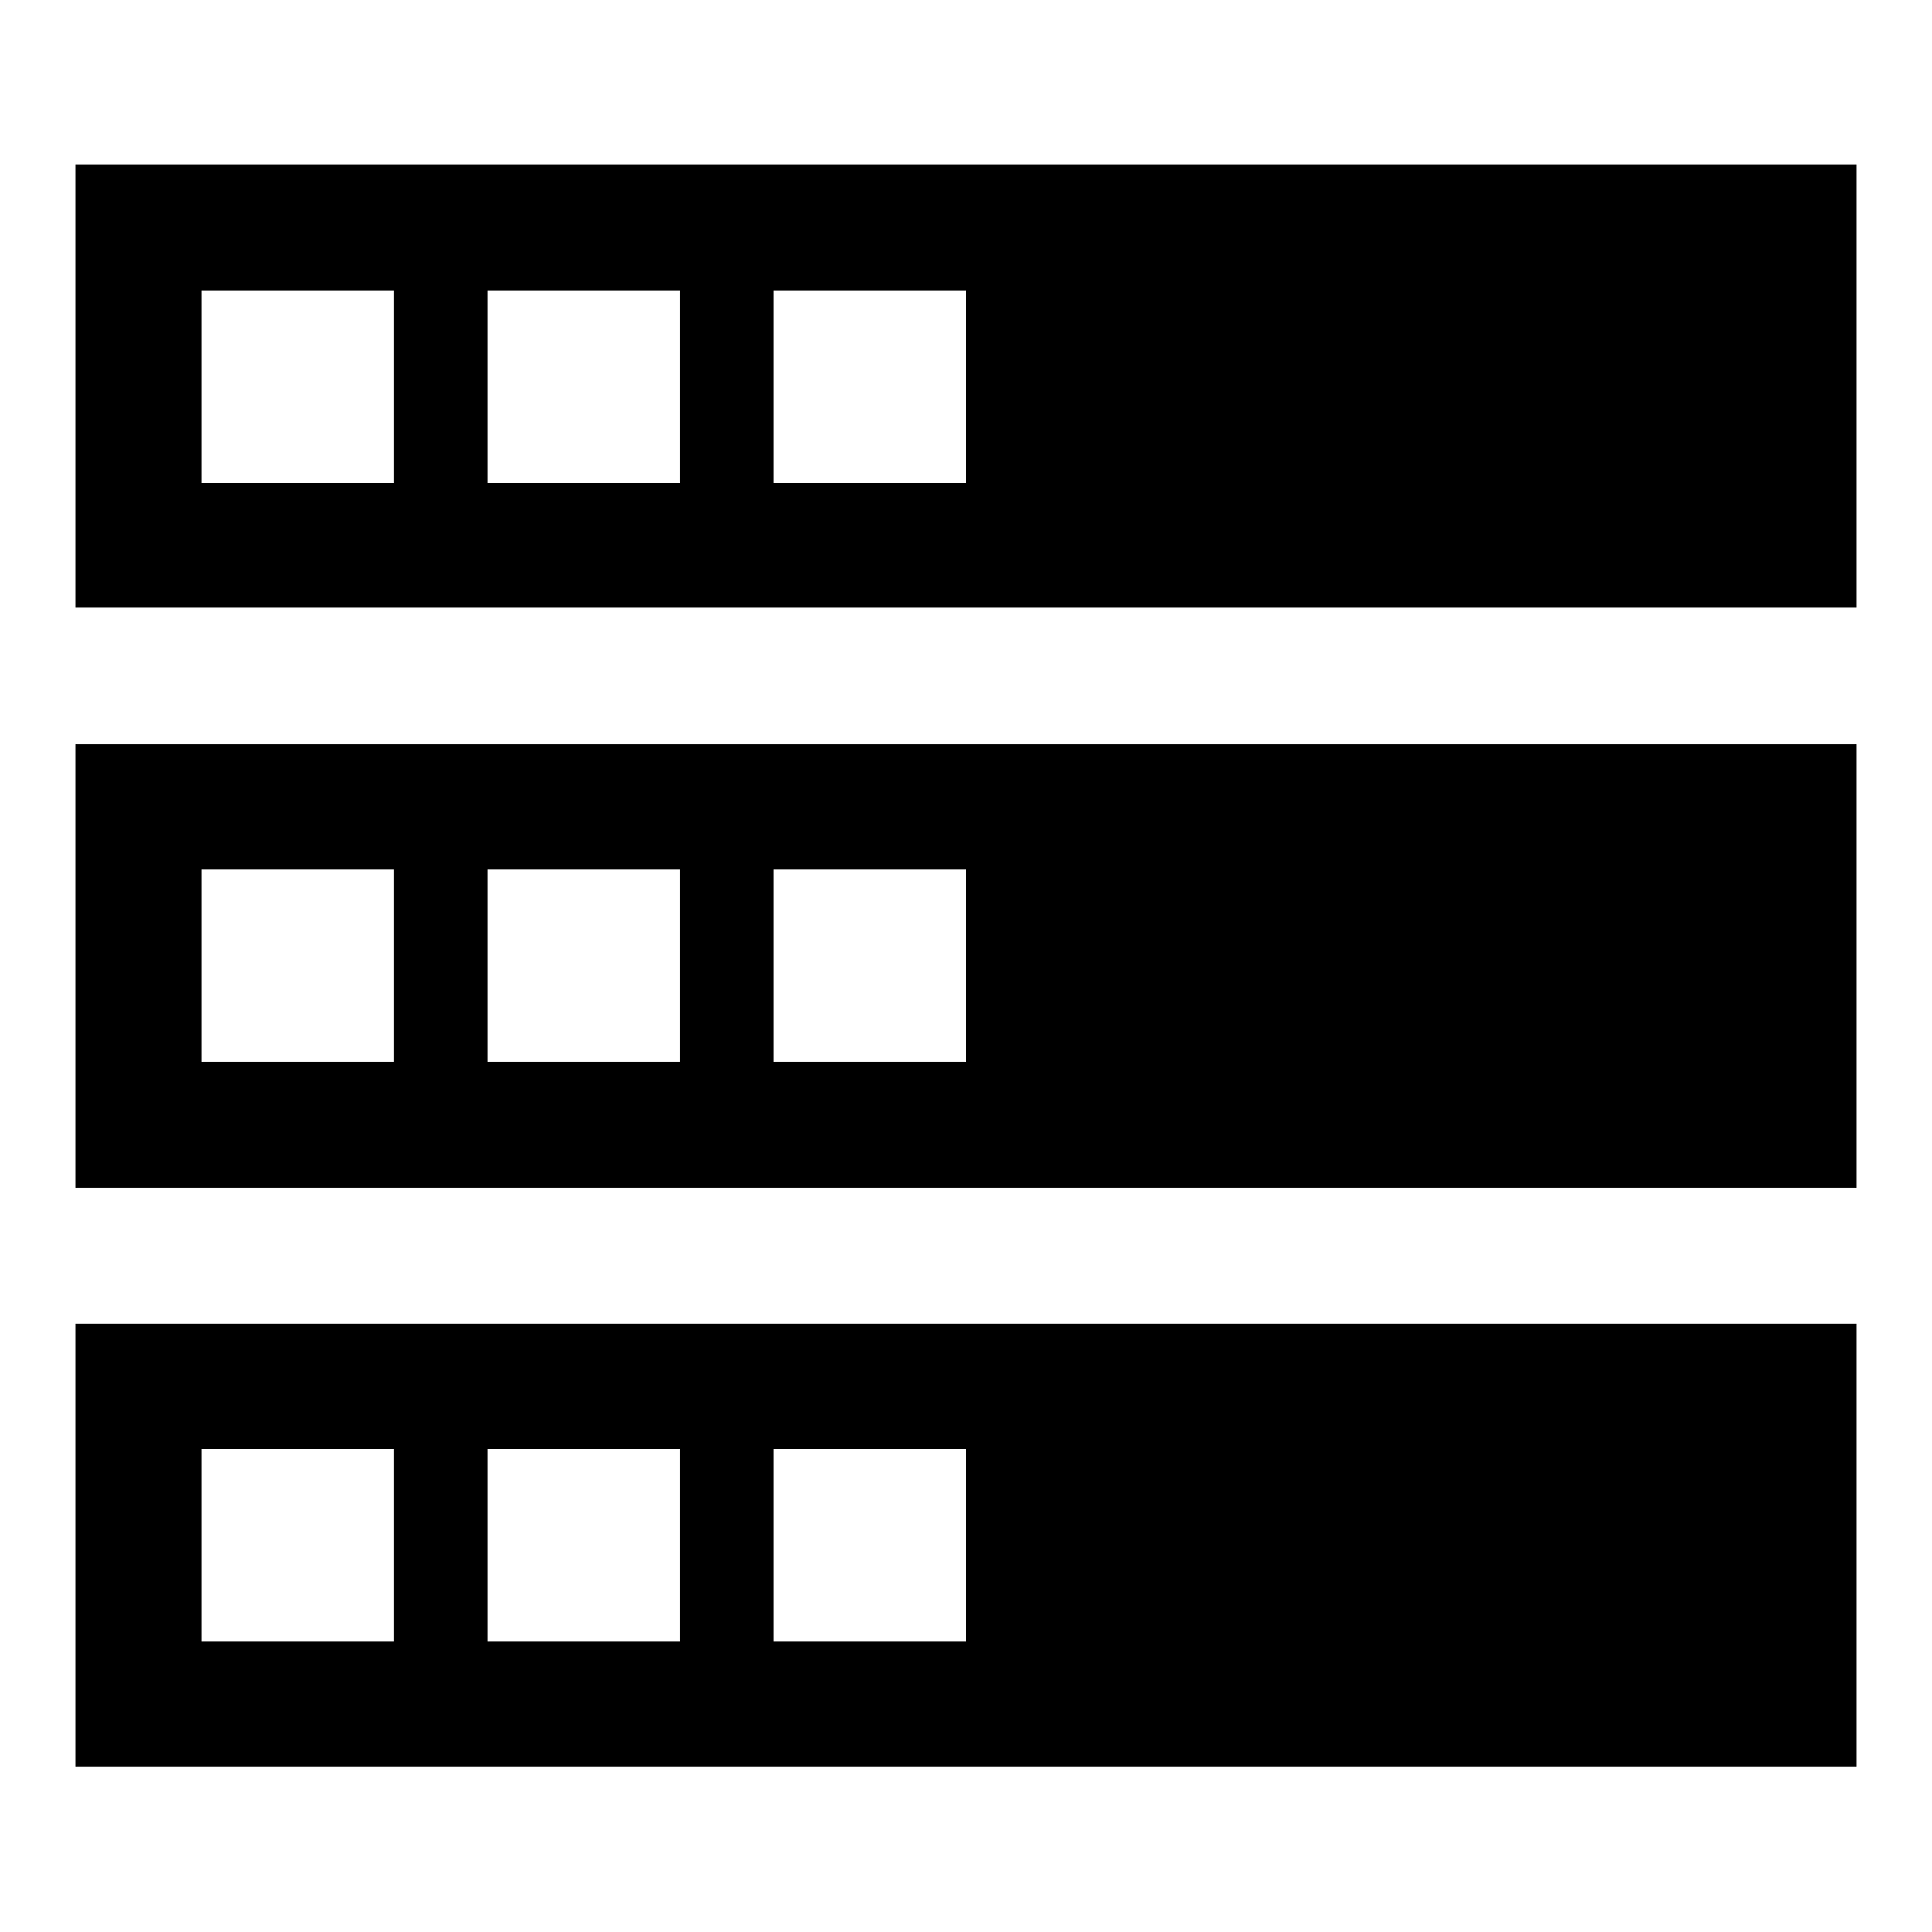
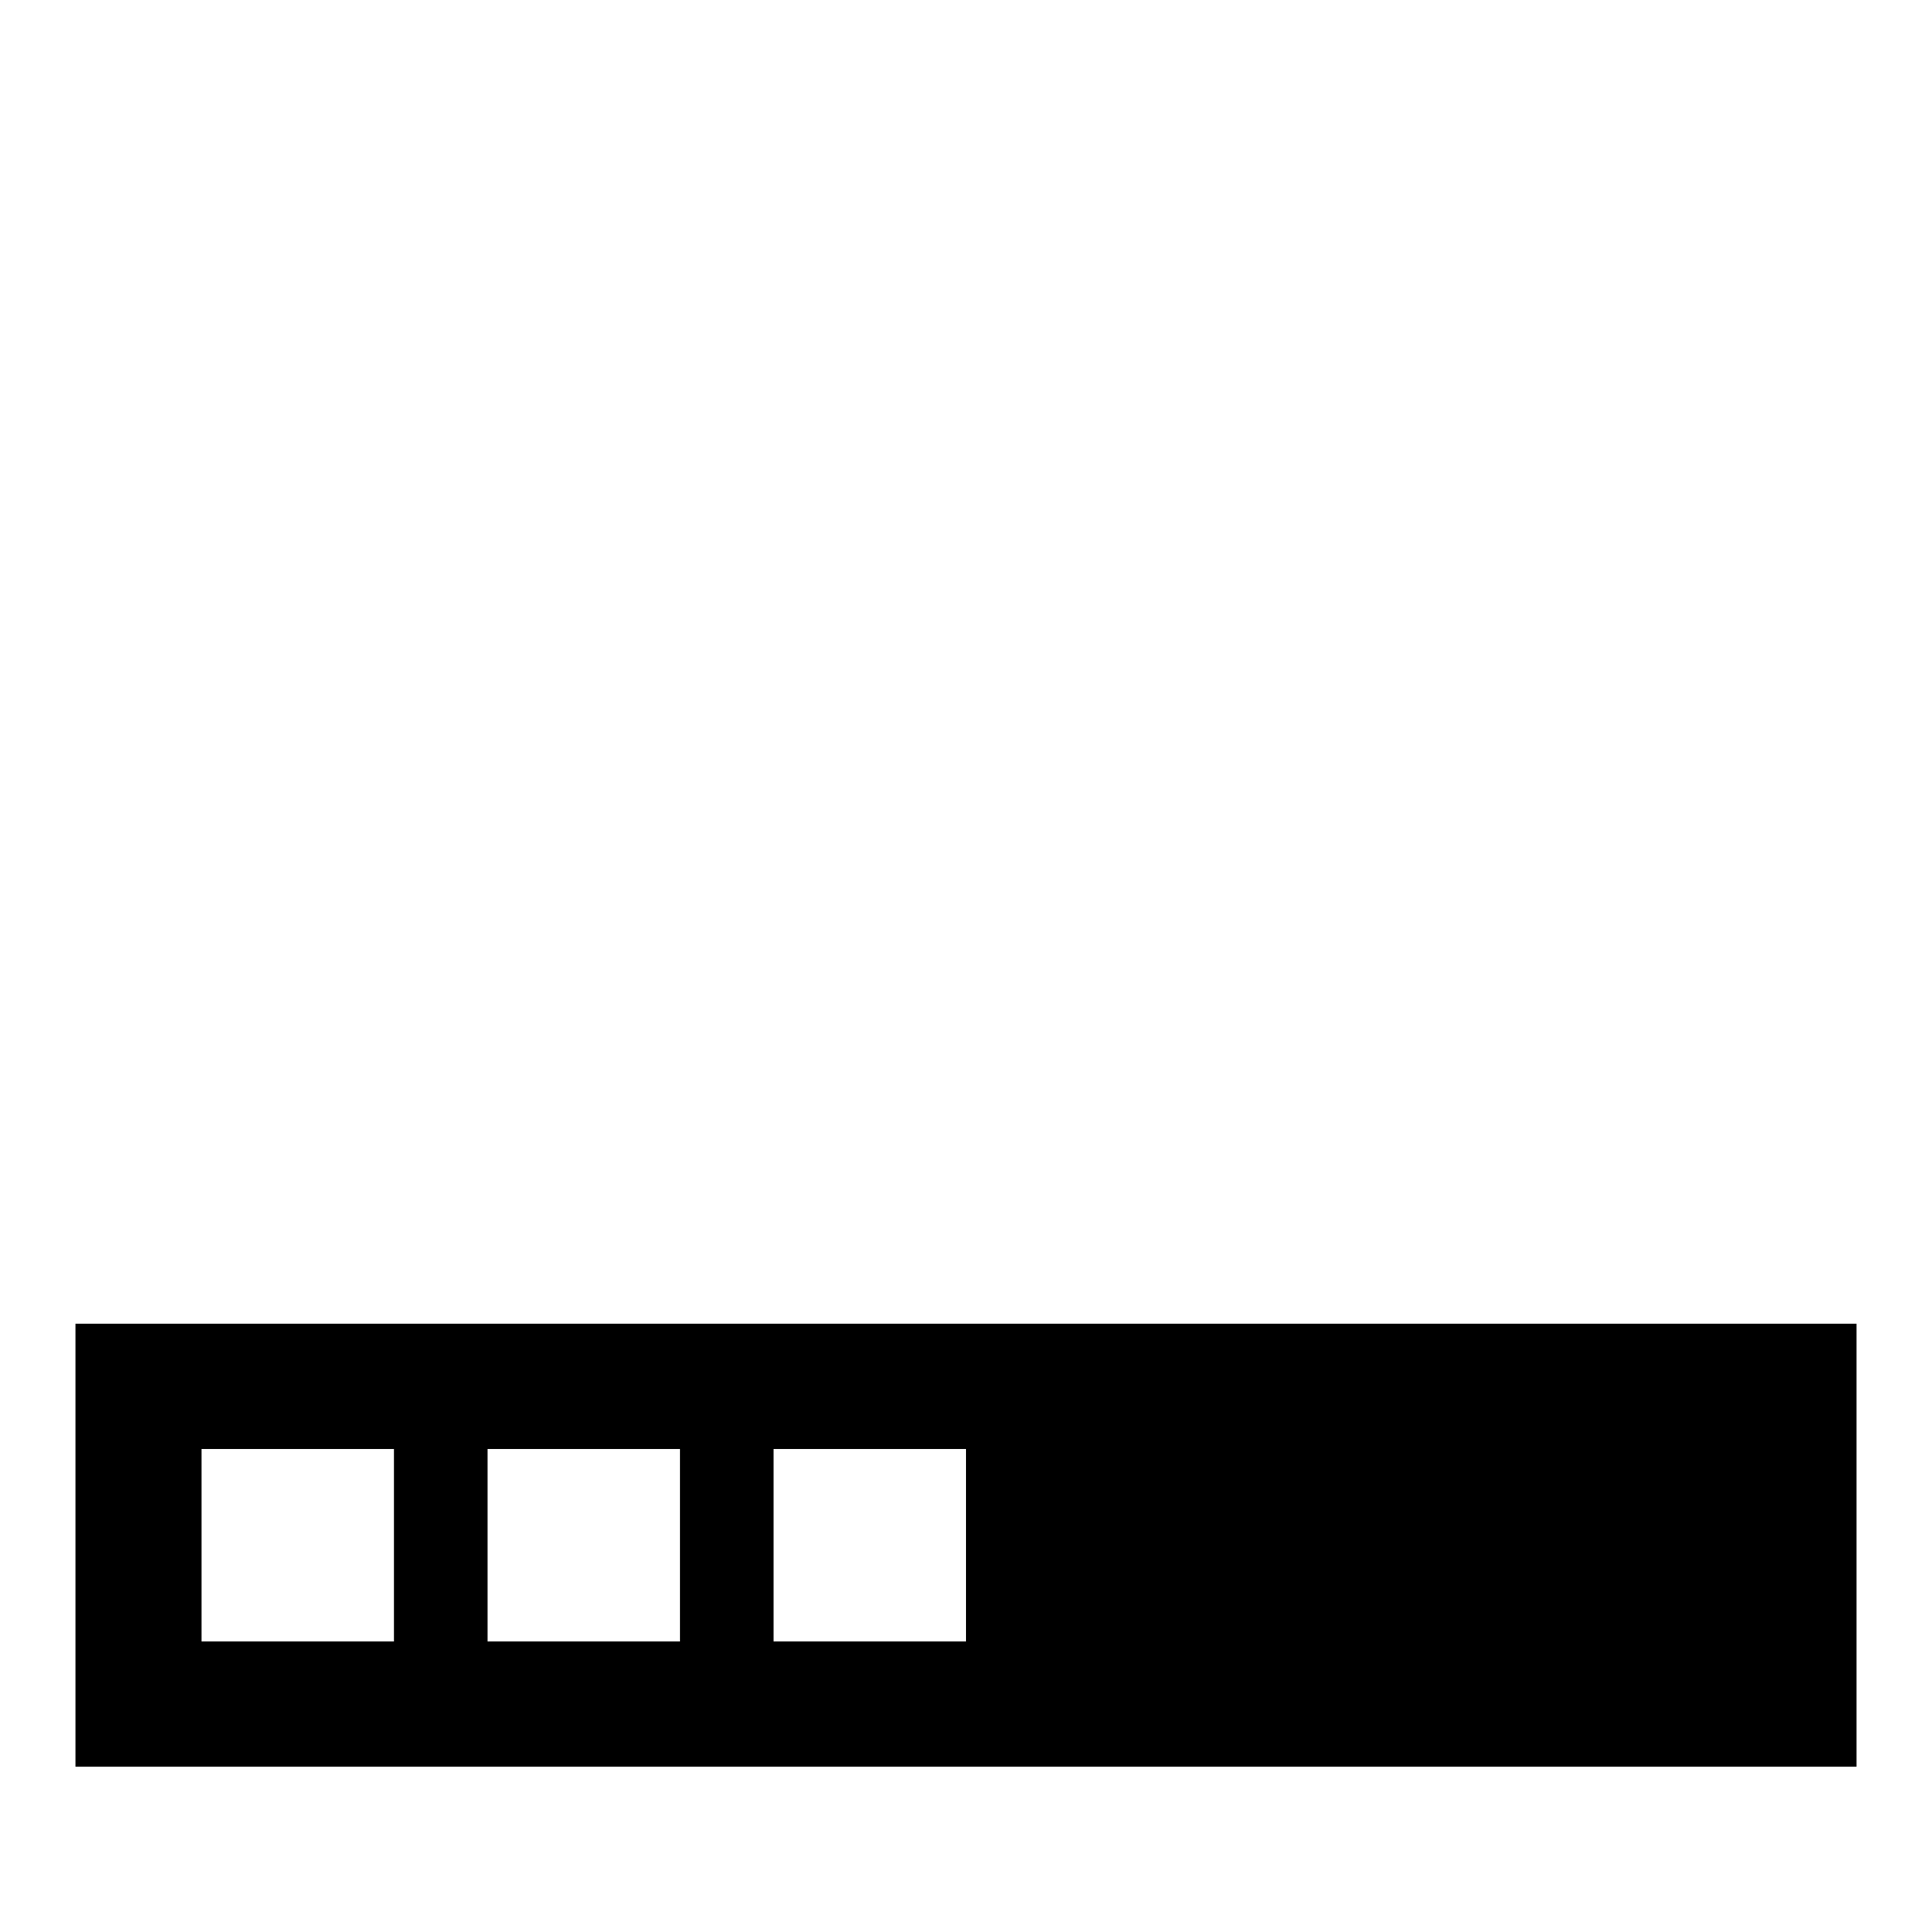
<svg xmlns="http://www.w3.org/2000/svg" version="1.1" x="0px" y="0px" viewBox="0 0 256 256" enable-background="new 0 0 256 256" xml:space="preserve">
  <g>
    <g>
-       <path fill="#000000" d="M10,21.8v58.7h236V21.8H10z M52.2,64H26.7V38.5h25.5V64z M90.1,64H64.6V38.5h25.5L90.1,64L90.1,64z M128,64h-25.5V38.5H128V64z" />
-       <path fill="#000000" d="M10,98.6v58.8h236V98.6H10z M52.2,140.7H26.7v-25.5h25.5V140.7z M90.1,140.7H64.6v-25.5h25.5L90.1,140.7L90.1,140.7z M128,140.7h-25.5v-25.5H128V140.7z" />
      <path fill="#000000" d="M10,175.4v58.7h236v-58.7H10z M52.2,217.5H26.7V192h25.5V217.5z M90.1,217.5H64.6V192h25.5L90.1,217.5L90.1,217.5z M128,217.5h-25.5V192H128V217.5z" />
    </g>
  </g>
</svg>